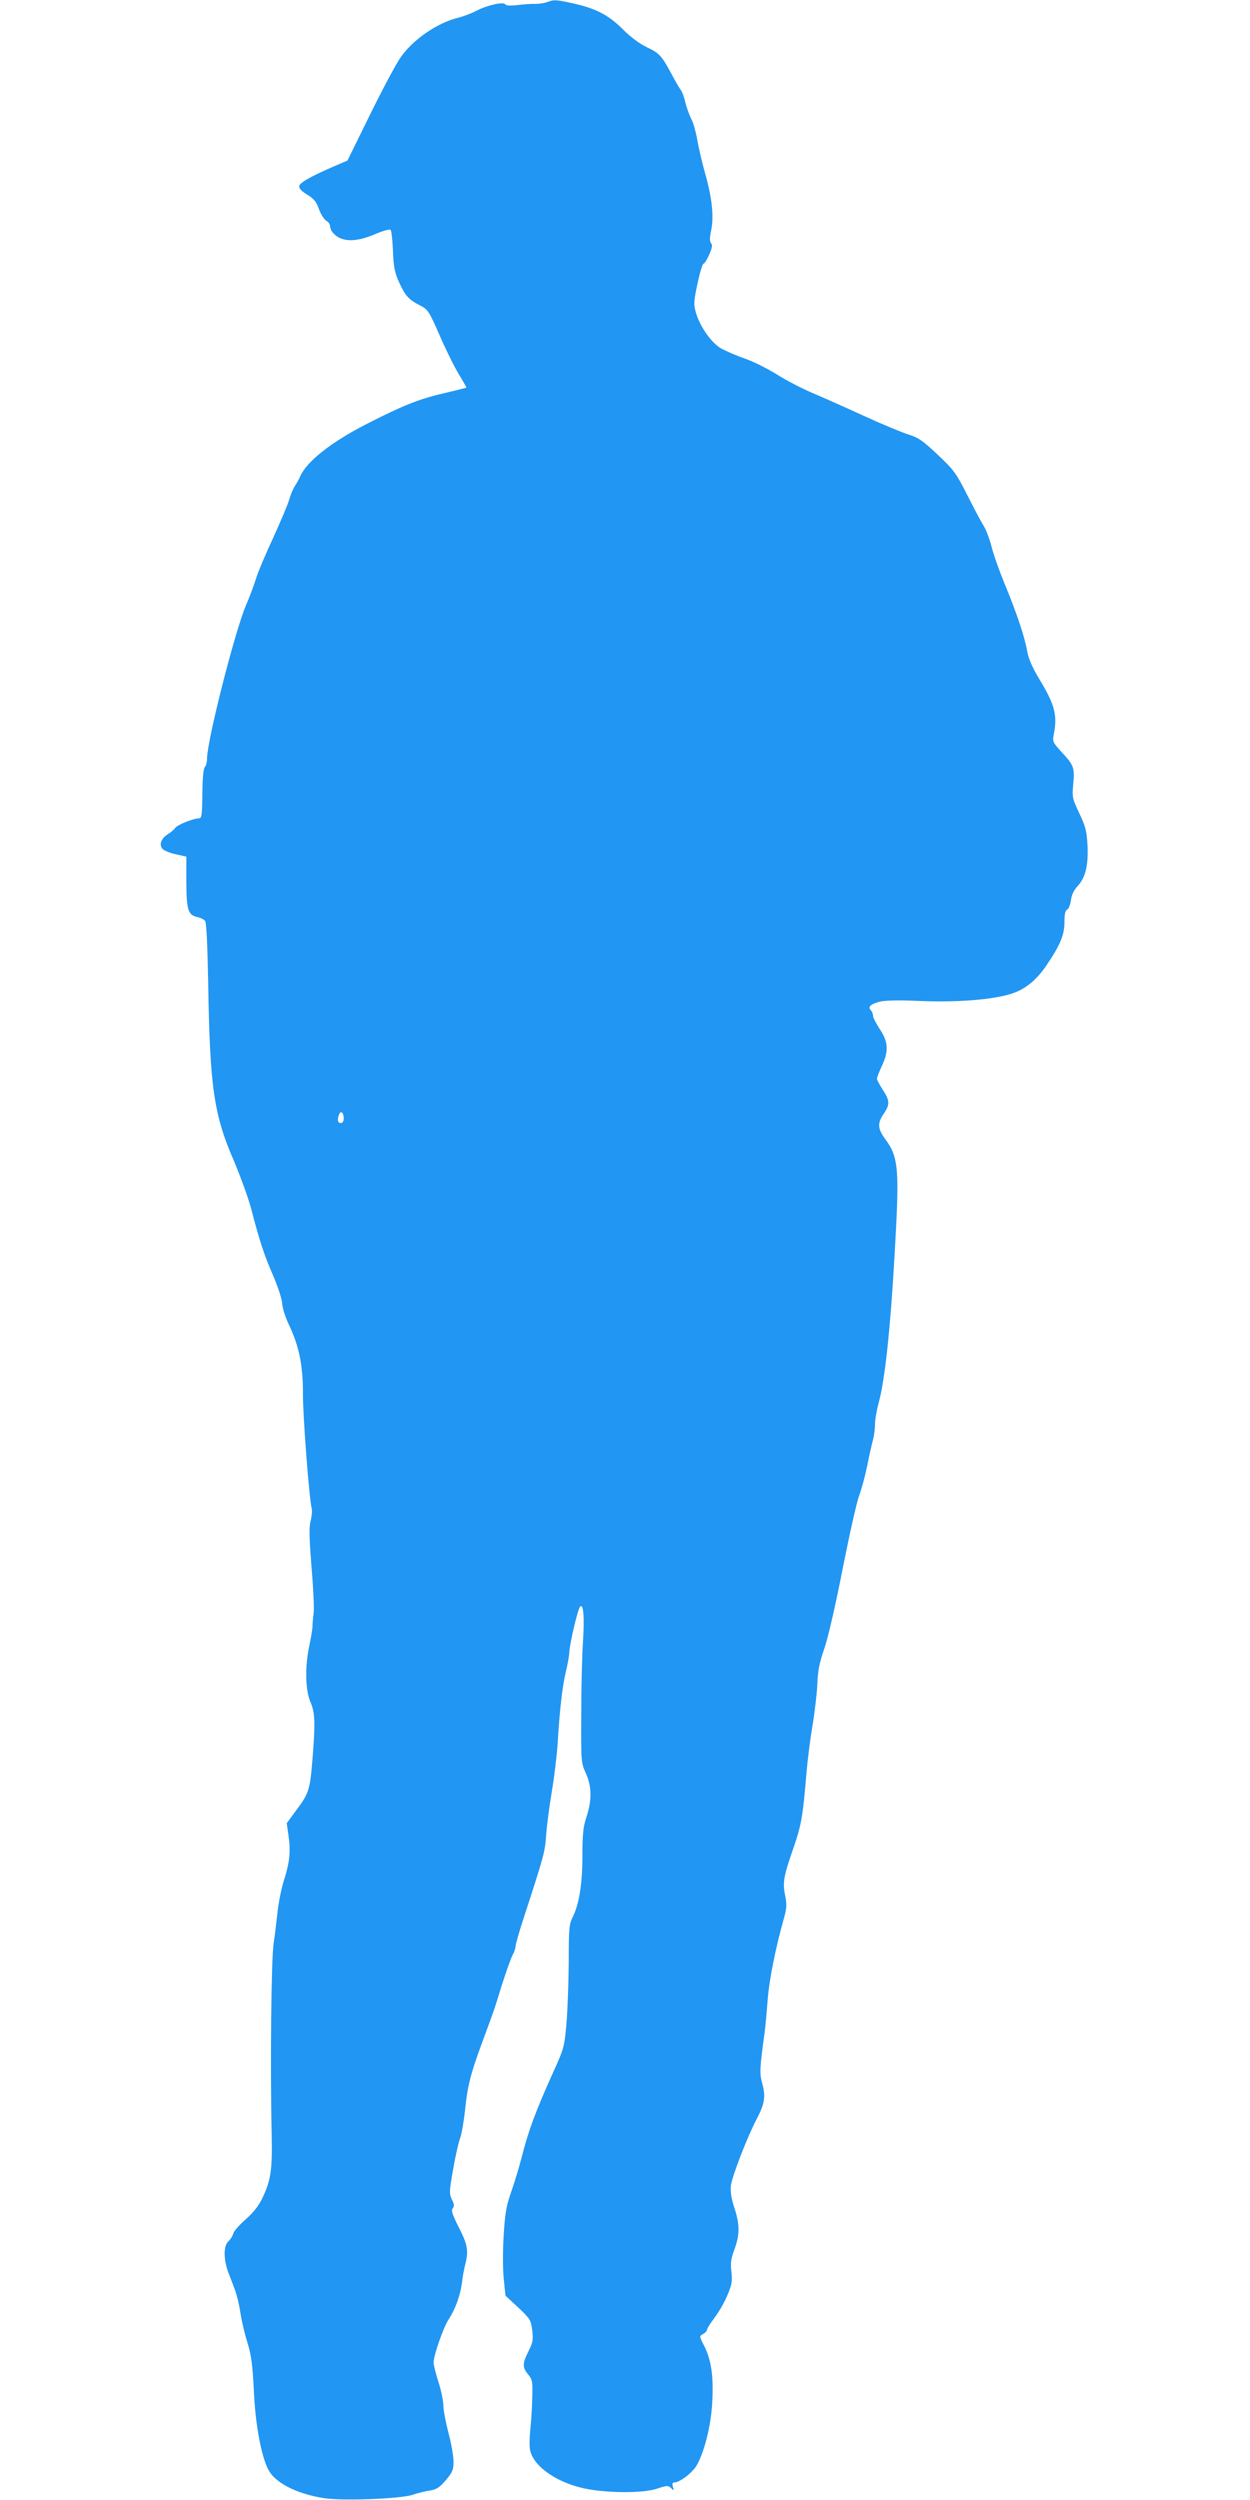
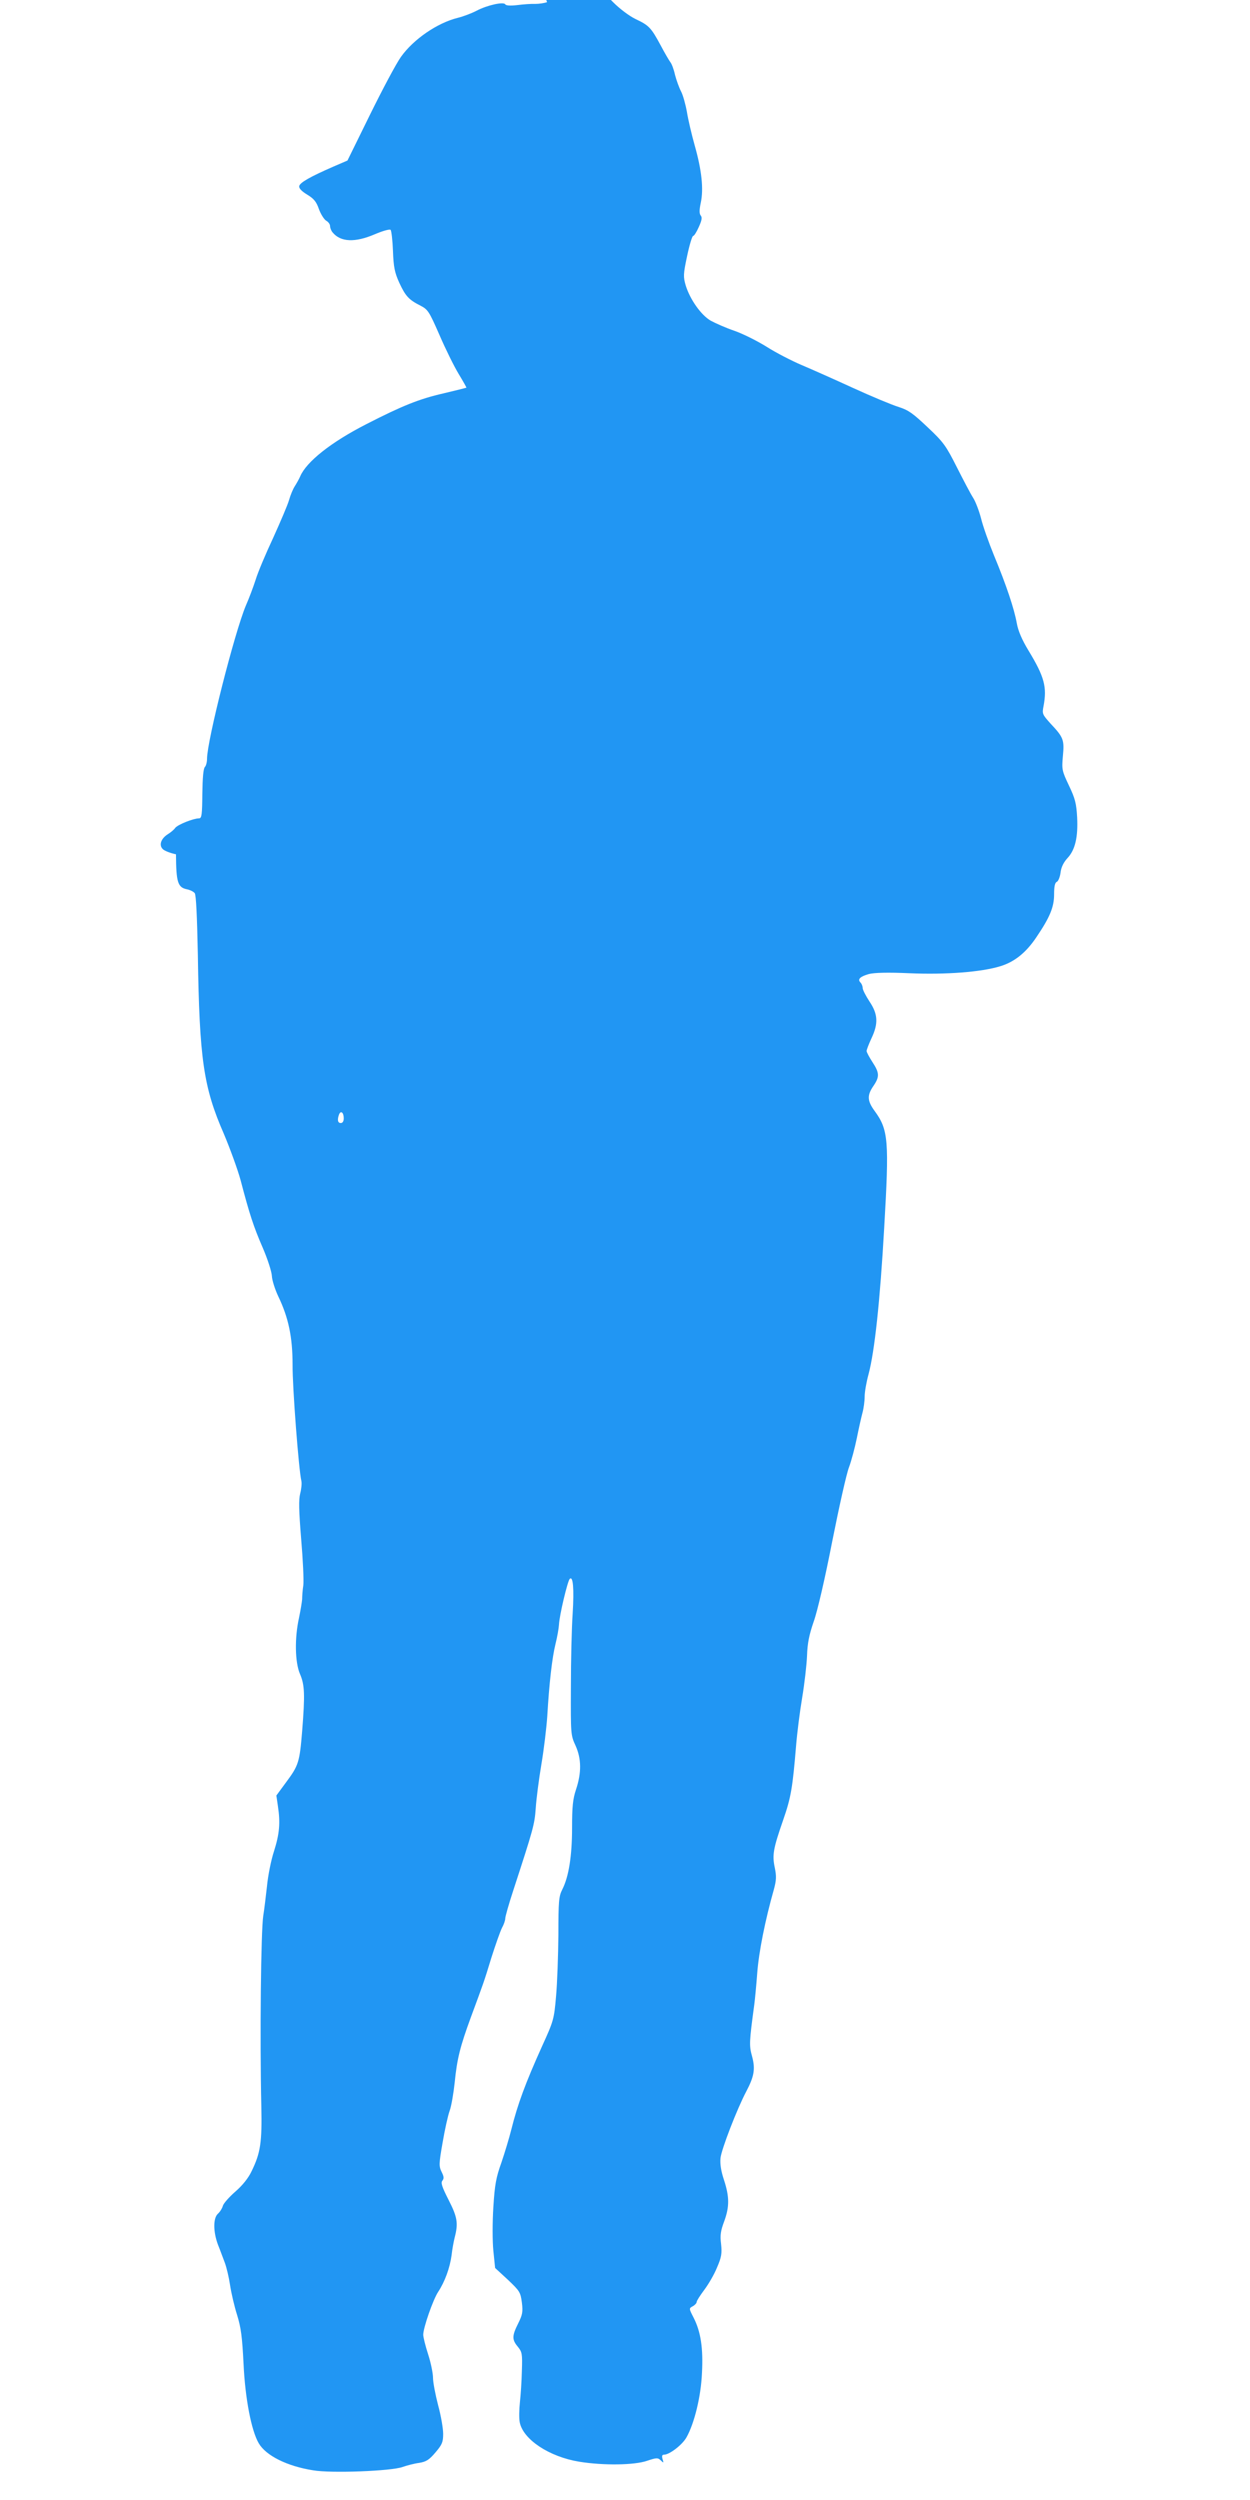
<svg xmlns="http://www.w3.org/2000/svg" version="1.0" width="640pt" height="1280pt" viewBox="0 0 640 1280" preserveAspectRatio="xMidYMid meet">
  <g transform="translate(0,1280) scale(0.1,-0.1)" fill="#2196f3" stroke="none">
-     <path d="M2801 12789 c-14 -5 -41 -9 -60 -9 -20 1 -61 -2 -92 -6 -35 -4 -59 -3 -62 4 -9 14 -92 -4 -147 -33 -25 -13 -67 -29 -95 -36 -106 -26 -228 -110 -292 -200 -25 -35 -96 -169 -159 -297 l-115 -234 -72 -31 c-119 -52 -172 -82 -175 -100 -2 -11 12 -26 40 -43 35 -21 48 -37 61 -75 10 -27 27 -53 37 -59 11 -6 20 -18 20 -28 0 -9 6 -24 13 -32 41 -50 115 -53 217 -9 40 17 76 27 80 22 4 -4 10 -53 12 -108 3 -83 9 -111 32 -162 32 -69 49 -88 109 -118 38 -20 44 -29 97 -150 31 -72 75 -161 98 -199 23 -38 41 -70 40 -71 -2 -1 -54 -14 -117 -29 -123 -28 -211 -63 -396 -158 -180 -92 -306 -192 -338 -267 -6 -14 -19 -37 -28 -51 -9 -14 -22 -45 -29 -70 -7 -25 -44 -111 -81 -193 -38 -81 -79 -178 -90 -215 -12 -37 -34 -96 -50 -132 -58 -138 -199 -693 -199 -785 0 -17 -5 -36 -11 -42 -8 -8 -12 -58 -13 -137 -1 -107 -3 -126 -17 -126 -29 0 -109 -32 -122 -49 -6 -9 -24 -24 -39 -33 -34 -22 -45 -55 -25 -75 8 -9 39 -21 68 -27 l53 -12 0 -130 c1 -143 9 -169 55 -179 16 -3 35 -12 41 -20 7 -8 12 -117 16 -316 8 -535 29 -678 133 -916 32 -76 71 -183 86 -238 45 -172 66 -237 113 -345 25 -58 46 -123 47 -145 1 -22 16 -69 33 -105 52 -108 73 -208 73 -349 -1 -116 32 -543 45 -595 3 -13 0 -42 -6 -65 -8 -32 -7 -85 5 -233 9 -105 14 -211 11 -237 -4 -25 -6 -57 -6 -71 -1 -14 -8 -56 -16 -95 -23 -103 -21 -228 5 -288 24 -56 26 -104 11 -293 -13 -158 -18 -175 -82 -261 l-50 -68 8 -55 c13 -86 8 -141 -20 -230 -15 -45 -31 -126 -36 -179 -6 -53 -14 -121 -19 -151 -12 -76 -18 -626 -10 -975 4 -186 -4 -240 -50 -334 -16 -34 -46 -72 -83 -104 -32 -28 -61 -61 -64 -73 -3 -12 -14 -30 -25 -40 -25 -22 -25 -92 0 -159 11 -27 26 -69 35 -92 9 -24 21 -75 27 -115 6 -40 22 -109 36 -153 20 -65 26 -111 33 -250 8 -176 40 -343 78 -407 37 -63 145 -117 278 -138 92 -16 401 -4 458 17 23 8 61 18 85 21 36 6 51 15 84 54 34 40 39 53 39 95 0 27 -11 92 -26 147 -14 54 -26 117 -26 140 0 22 -11 77 -25 120 -14 43 -25 88 -25 100 0 36 50 179 76 219 35 53 60 123 69 187 3 30 11 72 16 92 19 73 14 104 -31 192 -34 67 -41 88 -32 99 9 11 8 21 -4 45 -14 29 -14 41 5 149 11 65 27 138 36 163 9 24 20 90 26 145 12 122 28 185 83 335 65 176 66 177 105 305 21 66 45 134 54 152 10 18 17 39 17 49 0 9 18 73 41 143 103 316 109 337 115 421 3 47 16 148 29 225 13 77 26 187 30 245 10 172 25 301 42 370 9 36 17 81 18 100 2 47 44 223 55 234 17 17 23 -48 15 -178 -5 -72 -9 -241 -9 -376 -1 -241 -1 -246 24 -300 30 -67 31 -138 2 -225 -16 -48 -20 -87 -20 -195 0 -145 -17 -251 -50 -316 -18 -35 -20 -61 -20 -232 -1 -107 -6 -249 -12 -315 -10 -117 -13 -127 -70 -252 -88 -195 -127 -302 -159 -430 -11 -44 -34 -120 -51 -170 -27 -75 -34 -113 -41 -227 -5 -79 -5 -173 0 -224 l9 -88 65 -60 c61 -58 65 -64 72 -117 6 -48 3 -63 -19 -107 -32 -64 -32 -83 -2 -119 22 -27 24 -36 21 -123 -1 -52 -6 -125 -10 -161 -4 -37 -5 -83 -1 -103 17 -88 151 -177 305 -202 123 -20 283 -18 348 5 48 16 54 16 69 2 15 -15 16 -14 9 7 -4 16 -2 22 8 22 28 0 94 51 115 89 40 71 74 209 79 328 7 128 -6 213 -43 285 -24 47 -24 47 -4 58 11 6 20 16 20 22 0 6 18 34 39 62 21 28 51 79 65 114 23 53 26 72 21 120 -6 46 -2 69 16 117 27 74 27 125 -1 211 -15 45 -21 81 -18 113 5 45 84 250 132 341 40 76 47 114 30 178 -16 57 -15 74 11 267 3 22 10 94 15 160 8 109 41 273 85 428 13 48 14 68 5 112 -14 66 -8 98 43 245 40 115 48 164 66 380 5 63 19 174 31 245 12 72 23 168 25 215 2 65 11 108 34 175 19 52 59 226 95 411 35 176 73 347 86 380 12 32 30 100 40 149 10 50 23 108 29 130 6 22 11 59 11 82 0 24 9 75 20 115 31 116 59 376 80 748 26 449 22 503 -49 600 -38 52 -39 80 -6 128 32 47 31 67 -5 122 -16 25 -30 50 -30 57 0 6 11 35 25 65 36 76 33 124 -10 188 -19 29 -35 60 -35 69 0 9 -5 22 -11 28 -17 17 -3 31 43 44 28 7 96 9 207 4 188 -8 369 6 466 36 72 22 131 69 184 148 69 102 91 154 91 220 0 40 4 60 14 64 7 3 16 24 19 47 3 28 16 53 35 74 40 42 55 108 50 209 -4 71 -10 96 -42 163 -36 76 -37 82 -31 151 8 83 3 96 -63 166 -42 47 -44 50 -36 90 18 97 5 149 -77 284 -34 56 -53 101 -60 140 -13 73 -53 194 -117 348 -27 66 -57 151 -66 189 -10 38 -28 86 -41 106 -13 20 -50 91 -83 156 -55 109 -68 128 -149 204 -75 71 -98 88 -148 104 -33 10 -139 54 -235 98 -96 44 -215 97 -265 118 -49 21 -129 62 -176 92 -48 30 -122 67 -165 82 -44 15 -98 39 -122 52 -50 29 -106 109 -128 180 -13 45 -13 57 7 151 12 57 26 103 31 103 5 0 18 21 29 46 15 33 18 49 10 58 -8 10 -8 28 0 66 15 70 5 166 -31 293 -16 57 -34 134 -40 172 -7 39 -20 86 -30 105 -10 19 -24 58 -31 85 -6 28 -17 57 -24 65 -6 8 -29 47 -49 85 -49 91 -60 103 -128 135 -33 16 -81 52 -115 86 -73 74 -136 108 -247 134 -96 22 -110 23 -145 9z m-1041 -5715 c0 -15 -6 -24 -15 -24 -16 0 -19 17 -9 44 9 22 24 10 24 -20z" />
+     <path d="M2801 12789 c-14 -5 -41 -9 -60 -9 -20 1 -61 -2 -92 -6 -35 -4 -59 -3 -62 4 -9 14 -92 -4 -147 -33 -25 -13 -67 -29 -95 -36 -106 -26 -228 -110 -292 -200 -25 -35 -96 -169 -159 -297 l-115 -234 -72 -31 c-119 -52 -172 -82 -175 -100 -2 -11 12 -26 40 -43 35 -21 48 -37 61 -75 10 -27 27 -53 37 -59 11 -6 20 -18 20 -28 0 -9 6 -24 13 -32 41 -50 115 -53 217 -9 40 17 76 27 80 22 4 -4 10 -53 12 -108 3 -83 9 -111 32 -162 32 -69 49 -88 109 -118 38 -20 44 -29 97 -150 31 -72 75 -161 98 -199 23 -38 41 -70 40 -71 -2 -1 -54 -14 -117 -29 -123 -28 -211 -63 -396 -158 -180 -92 -306 -192 -338 -267 -6 -14 -19 -37 -28 -51 -9 -14 -22 -45 -29 -70 -7 -25 -44 -111 -81 -193 -38 -81 -79 -178 -90 -215 -12 -37 -34 -96 -50 -132 -58 -138 -199 -693 -199 -785 0 -17 -5 -36 -11 -42 -8 -8 -12 -58 -13 -137 -1 -107 -3 -126 -17 -126 -29 0 -109 -32 -122 -49 -6 -9 -24 -24 -39 -33 -34 -22 -45 -55 -25 -75 8 -9 39 -21 68 -27 c1 -143 9 -169 55 -179 16 -3 35 -12 41 -20 7 -8 12 -117 16 -316 8 -535 29 -678 133 -916 32 -76 71 -183 86 -238 45 -172 66 -237 113 -345 25 -58 46 -123 47 -145 1 -22 16 -69 33 -105 52 -108 73 -208 73 -349 -1 -116 32 -543 45 -595 3 -13 0 -42 -6 -65 -8 -32 -7 -85 5 -233 9 -105 14 -211 11 -237 -4 -25 -6 -57 -6 -71 -1 -14 -8 -56 -16 -95 -23 -103 -21 -228 5 -288 24 -56 26 -104 11 -293 -13 -158 -18 -175 -82 -261 l-50 -68 8 -55 c13 -86 8 -141 -20 -230 -15 -45 -31 -126 -36 -179 -6 -53 -14 -121 -19 -151 -12 -76 -18 -626 -10 -975 4 -186 -4 -240 -50 -334 -16 -34 -46 -72 -83 -104 -32 -28 -61 -61 -64 -73 -3 -12 -14 -30 -25 -40 -25 -22 -25 -92 0 -159 11 -27 26 -69 35 -92 9 -24 21 -75 27 -115 6 -40 22 -109 36 -153 20 -65 26 -111 33 -250 8 -176 40 -343 78 -407 37 -63 145 -117 278 -138 92 -16 401 -4 458 17 23 8 61 18 85 21 36 6 51 15 84 54 34 40 39 53 39 95 0 27 -11 92 -26 147 -14 54 -26 117 -26 140 0 22 -11 77 -25 120 -14 43 -25 88 -25 100 0 36 50 179 76 219 35 53 60 123 69 187 3 30 11 72 16 92 19 73 14 104 -31 192 -34 67 -41 88 -32 99 9 11 8 21 -4 45 -14 29 -14 41 5 149 11 65 27 138 36 163 9 24 20 90 26 145 12 122 28 185 83 335 65 176 66 177 105 305 21 66 45 134 54 152 10 18 17 39 17 49 0 9 18 73 41 143 103 316 109 337 115 421 3 47 16 148 29 225 13 77 26 187 30 245 10 172 25 301 42 370 9 36 17 81 18 100 2 47 44 223 55 234 17 17 23 -48 15 -178 -5 -72 -9 -241 -9 -376 -1 -241 -1 -246 24 -300 30 -67 31 -138 2 -225 -16 -48 -20 -87 -20 -195 0 -145 -17 -251 -50 -316 -18 -35 -20 -61 -20 -232 -1 -107 -6 -249 -12 -315 -10 -117 -13 -127 -70 -252 -88 -195 -127 -302 -159 -430 -11 -44 -34 -120 -51 -170 -27 -75 -34 -113 -41 -227 -5 -79 -5 -173 0 -224 l9 -88 65 -60 c61 -58 65 -64 72 -117 6 -48 3 -63 -19 -107 -32 -64 -32 -83 -2 -119 22 -27 24 -36 21 -123 -1 -52 -6 -125 -10 -161 -4 -37 -5 -83 -1 -103 17 -88 151 -177 305 -202 123 -20 283 -18 348 5 48 16 54 16 69 2 15 -15 16 -14 9 7 -4 16 -2 22 8 22 28 0 94 51 115 89 40 71 74 209 79 328 7 128 -6 213 -43 285 -24 47 -24 47 -4 58 11 6 20 16 20 22 0 6 18 34 39 62 21 28 51 79 65 114 23 53 26 72 21 120 -6 46 -2 69 16 117 27 74 27 125 -1 211 -15 45 -21 81 -18 113 5 45 84 250 132 341 40 76 47 114 30 178 -16 57 -15 74 11 267 3 22 10 94 15 160 8 109 41 273 85 428 13 48 14 68 5 112 -14 66 -8 98 43 245 40 115 48 164 66 380 5 63 19 174 31 245 12 72 23 168 25 215 2 65 11 108 34 175 19 52 59 226 95 411 35 176 73 347 86 380 12 32 30 100 40 149 10 50 23 108 29 130 6 22 11 59 11 82 0 24 9 75 20 115 31 116 59 376 80 748 26 449 22 503 -49 600 -38 52 -39 80 -6 128 32 47 31 67 -5 122 -16 25 -30 50 -30 57 0 6 11 35 25 65 36 76 33 124 -10 188 -19 29 -35 60 -35 69 0 9 -5 22 -11 28 -17 17 -3 31 43 44 28 7 96 9 207 4 188 -8 369 6 466 36 72 22 131 69 184 148 69 102 91 154 91 220 0 40 4 60 14 64 7 3 16 24 19 47 3 28 16 53 35 74 40 42 55 108 50 209 -4 71 -10 96 -42 163 -36 76 -37 82 -31 151 8 83 3 96 -63 166 -42 47 -44 50 -36 90 18 97 5 149 -77 284 -34 56 -53 101 -60 140 -13 73 -53 194 -117 348 -27 66 -57 151 -66 189 -10 38 -28 86 -41 106 -13 20 -50 91 -83 156 -55 109 -68 128 -149 204 -75 71 -98 88 -148 104 -33 10 -139 54 -235 98 -96 44 -215 97 -265 118 -49 21 -129 62 -176 92 -48 30 -122 67 -165 82 -44 15 -98 39 -122 52 -50 29 -106 109 -128 180 -13 45 -13 57 7 151 12 57 26 103 31 103 5 0 18 21 29 46 15 33 18 49 10 58 -8 10 -8 28 0 66 15 70 5 166 -31 293 -16 57 -34 134 -40 172 -7 39 -20 86 -30 105 -10 19 -24 58 -31 85 -6 28 -17 57 -24 65 -6 8 -29 47 -49 85 -49 91 -60 103 -128 135 -33 16 -81 52 -115 86 -73 74 -136 108 -247 134 -96 22 -110 23 -145 9z m-1041 -5715 c0 -15 -6 -24 -15 -24 -16 0 -19 17 -9 44 9 22 24 10 24 -20z" />
  </g>
</svg>